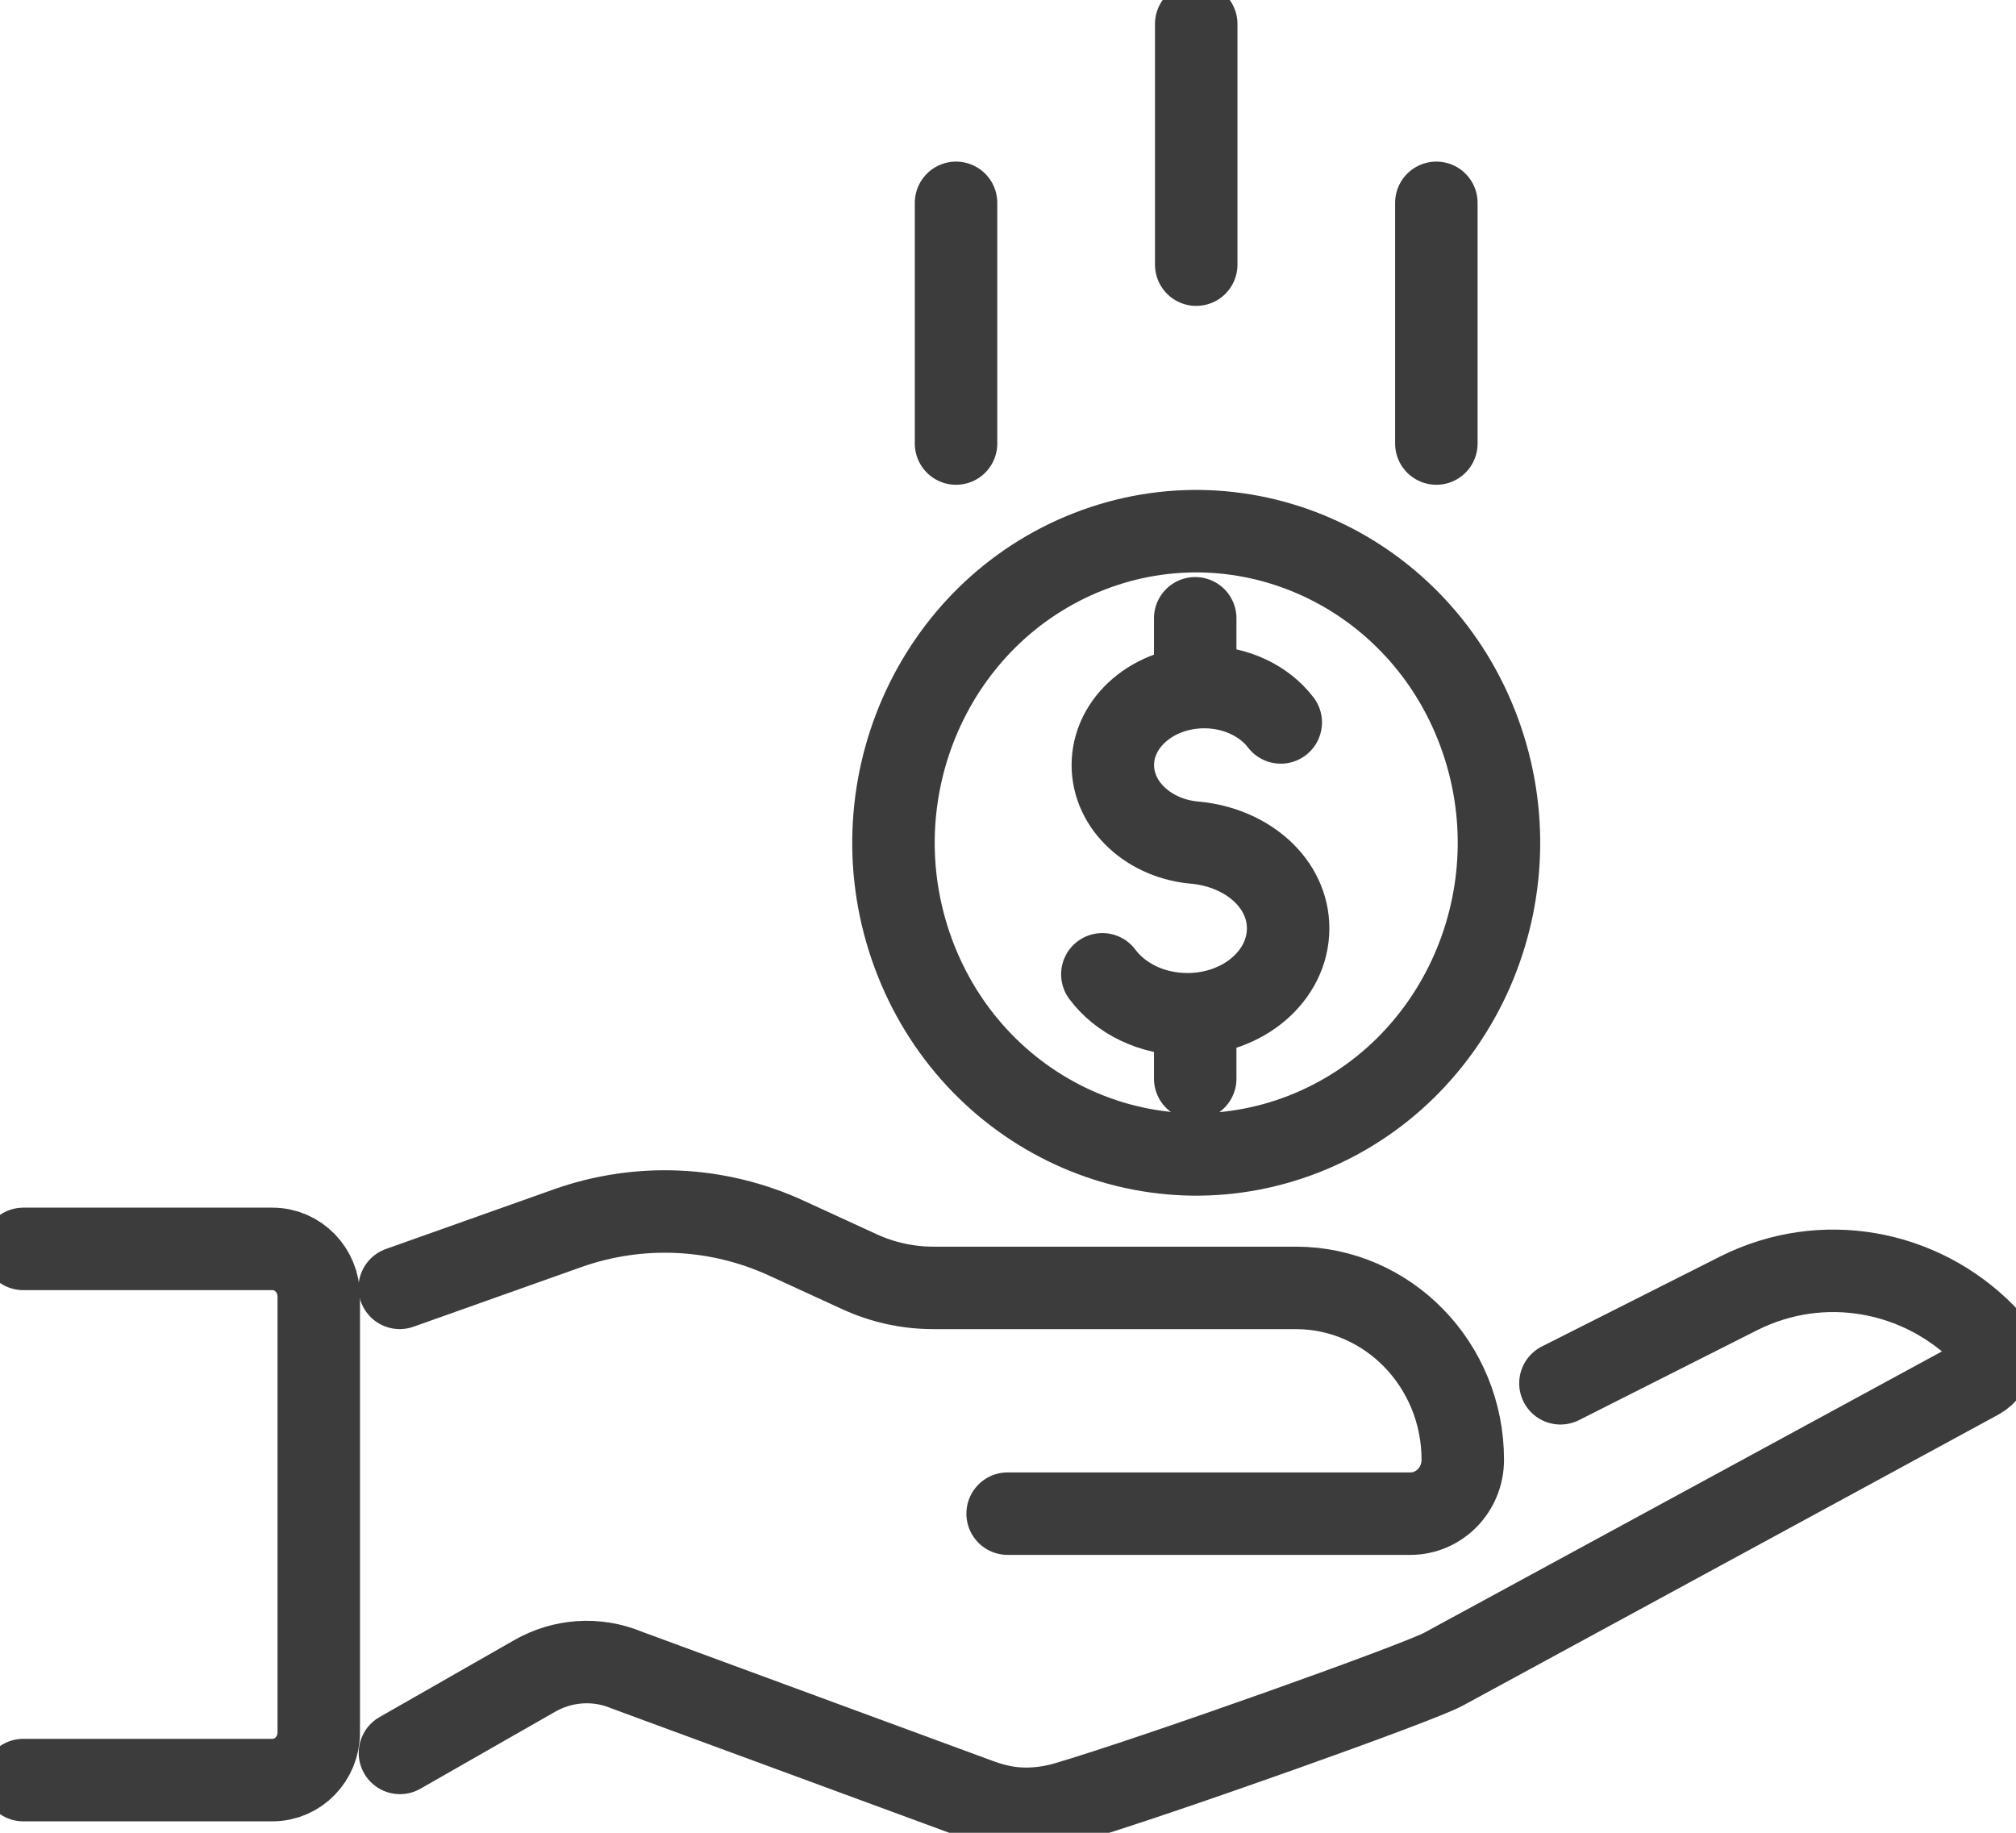
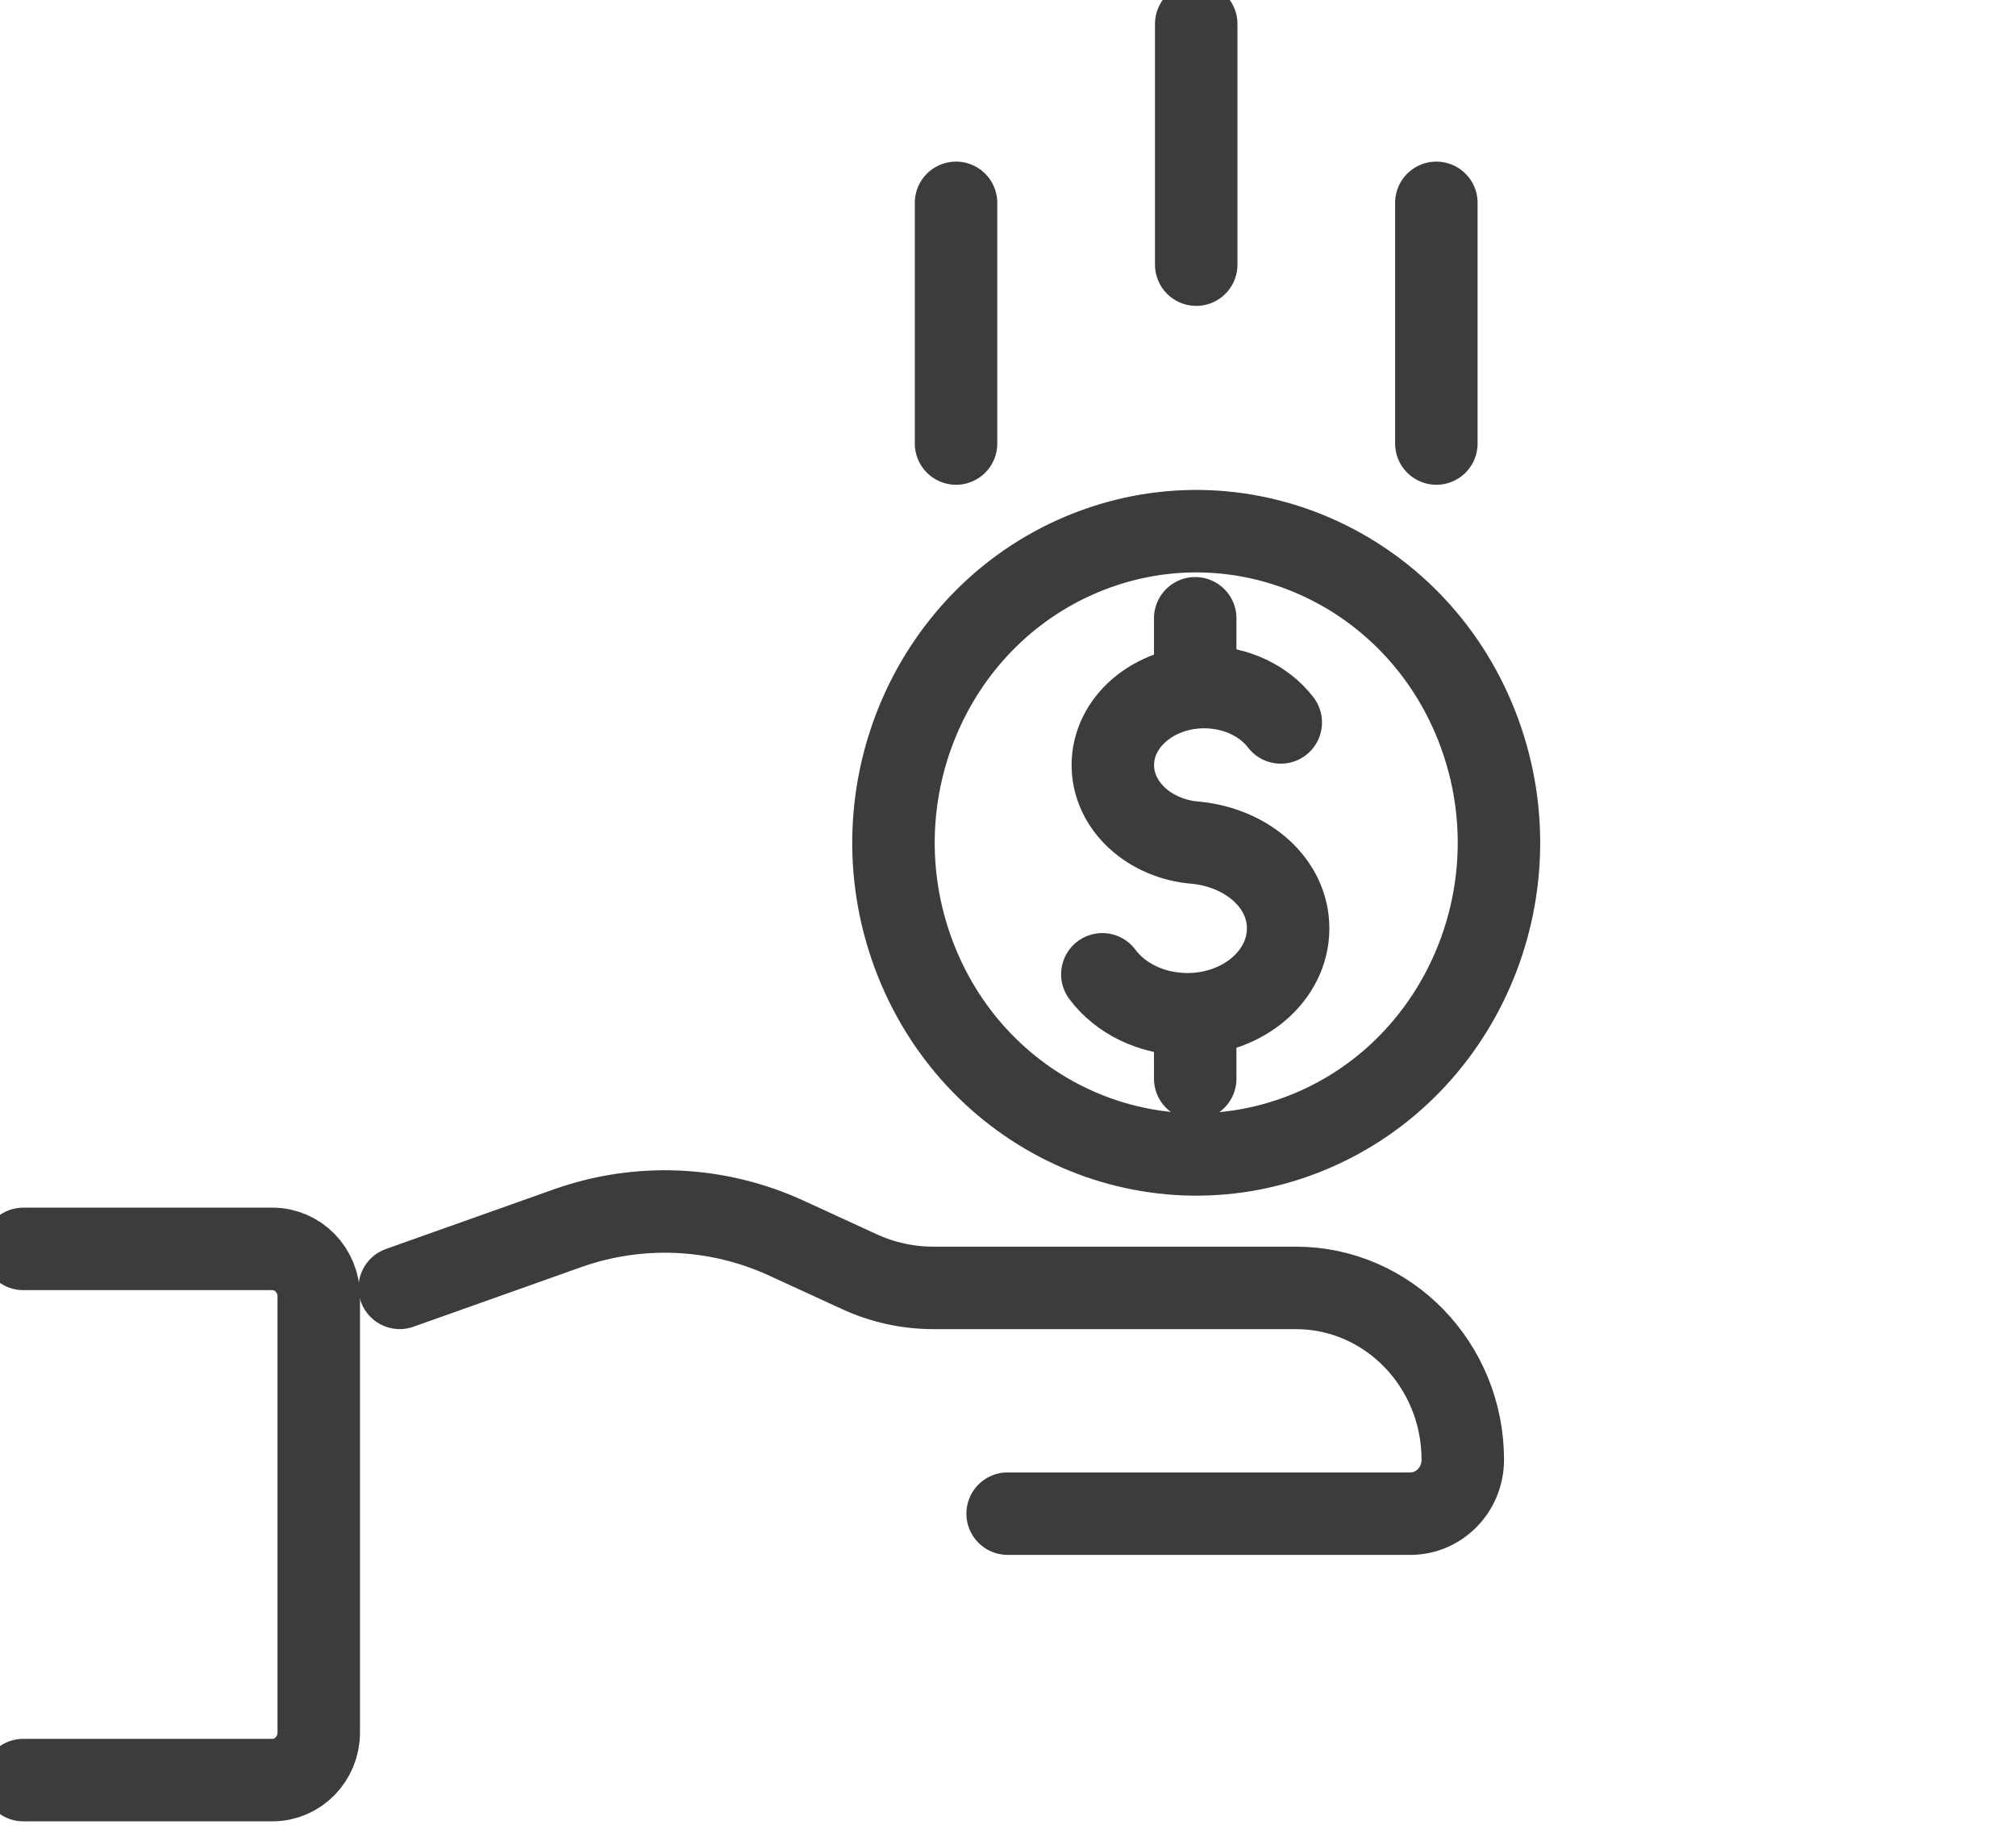
<svg xmlns="http://www.w3.org/2000/svg" width="44" height="40" viewBox="0 0 44 40" fill="none">
  <g clip-path="url(#clip0_160_3665)">
    <path d="M8.724 28.107L12.383 26.807C13.945 26.253 15.655 26.329 17.163 27.022L18.756 27.754C19.265 27.988 19.814 28.108 20.37 28.108H28.282C30.294 28.108 31.926 29.788 31.926 31.859C31.926 32.508 31.414 33.035 30.783 33.035H21.992" stroke="#3C3C3C" stroke-width="1.8" stroke-linecap="round" stroke-linejoin="round" />
-     <path d="M34.057 30.19L37.947 28.227C39.769 27.311 41.926 27.709 43.326 29.14C43.6 29.421 43.527 29.895 43.187 30.082L31.511 36.426C31.019 36.708 25.201 38.779 23.286 39.344C22.795 39.489 22.276 39.524 21.78 39.405C21.627 39.369 21.478 39.323 21.331 39.267L13.679 36.449C13.025 36.176 12.286 36.224 11.668 36.578L8.729 38.257" stroke="#3C3C3C" stroke-width="1.8" stroke-linecap="round" stroke-linejoin="round" />
    <path d="M0.508 38.85H5.947C6.504 38.85 6.957 38.385 6.957 37.811V28.297C6.957 27.723 6.504 27.257 5.947 27.257H0.508" stroke="#3C3C3C" stroke-width="1.8" stroke-linecap="round" stroke-linejoin="round" />
    <path d="M24.059 21.264C24.449 21.789 25.135 22.136 25.916 22.136C27.13 22.136 28.114 21.297 28.114 20.261C28.114 19.28 27.23 18.508 26.108 18.393C25.088 18.318 24.288 17.587 24.288 16.697C24.288 15.757 25.181 14.995 26.282 14.995C26.982 14.995 27.597 15.302 27.953 15.767" stroke="#3C3C3C" stroke-width="1.8" stroke-linecap="round" stroke-linejoin="round" />
    <path d="M26.086 22.214V23.542" stroke="#3C3C3C" stroke-width="1.8" stroke-linecap="round" stroke-linejoin="round" />
    <path d="M26.086 13.494V14.877" stroke="#3C3C3C" stroke-width="1.8" stroke-linecap="round" stroke-linejoin="round" />
    <path d="M28.45 24.752C31.861 23.421 33.578 19.495 32.285 15.984C30.992 12.472 27.178 10.705 23.767 12.036C20.355 13.367 18.638 17.292 19.931 20.804C21.224 24.315 25.038 26.083 28.45 24.752Z" stroke="#3C3C3C" stroke-width="1.8" stroke-linecap="round" stroke-linejoin="round" />
    <path d="M20.866 9.68V4.427" stroke="#3C3C3C" stroke-width="1.8" stroke-linecap="round" stroke-linejoin="round" />
    <path d="M31.349 9.68V4.427" stroke="#3C3C3C" stroke-width="1.8" stroke-linecap="round" stroke-linejoin="round" />
    <path d="M26.108 5.776V0.523" stroke="#3C3C3C" stroke-width="1.8" stroke-linecap="round" stroke-linejoin="round" />
  </g>
  <defs>
    <clipPath id="clip0_160_3665">
      <rect width="44" height="40" fill="white" />
    </clipPath>
  </defs>
</svg>